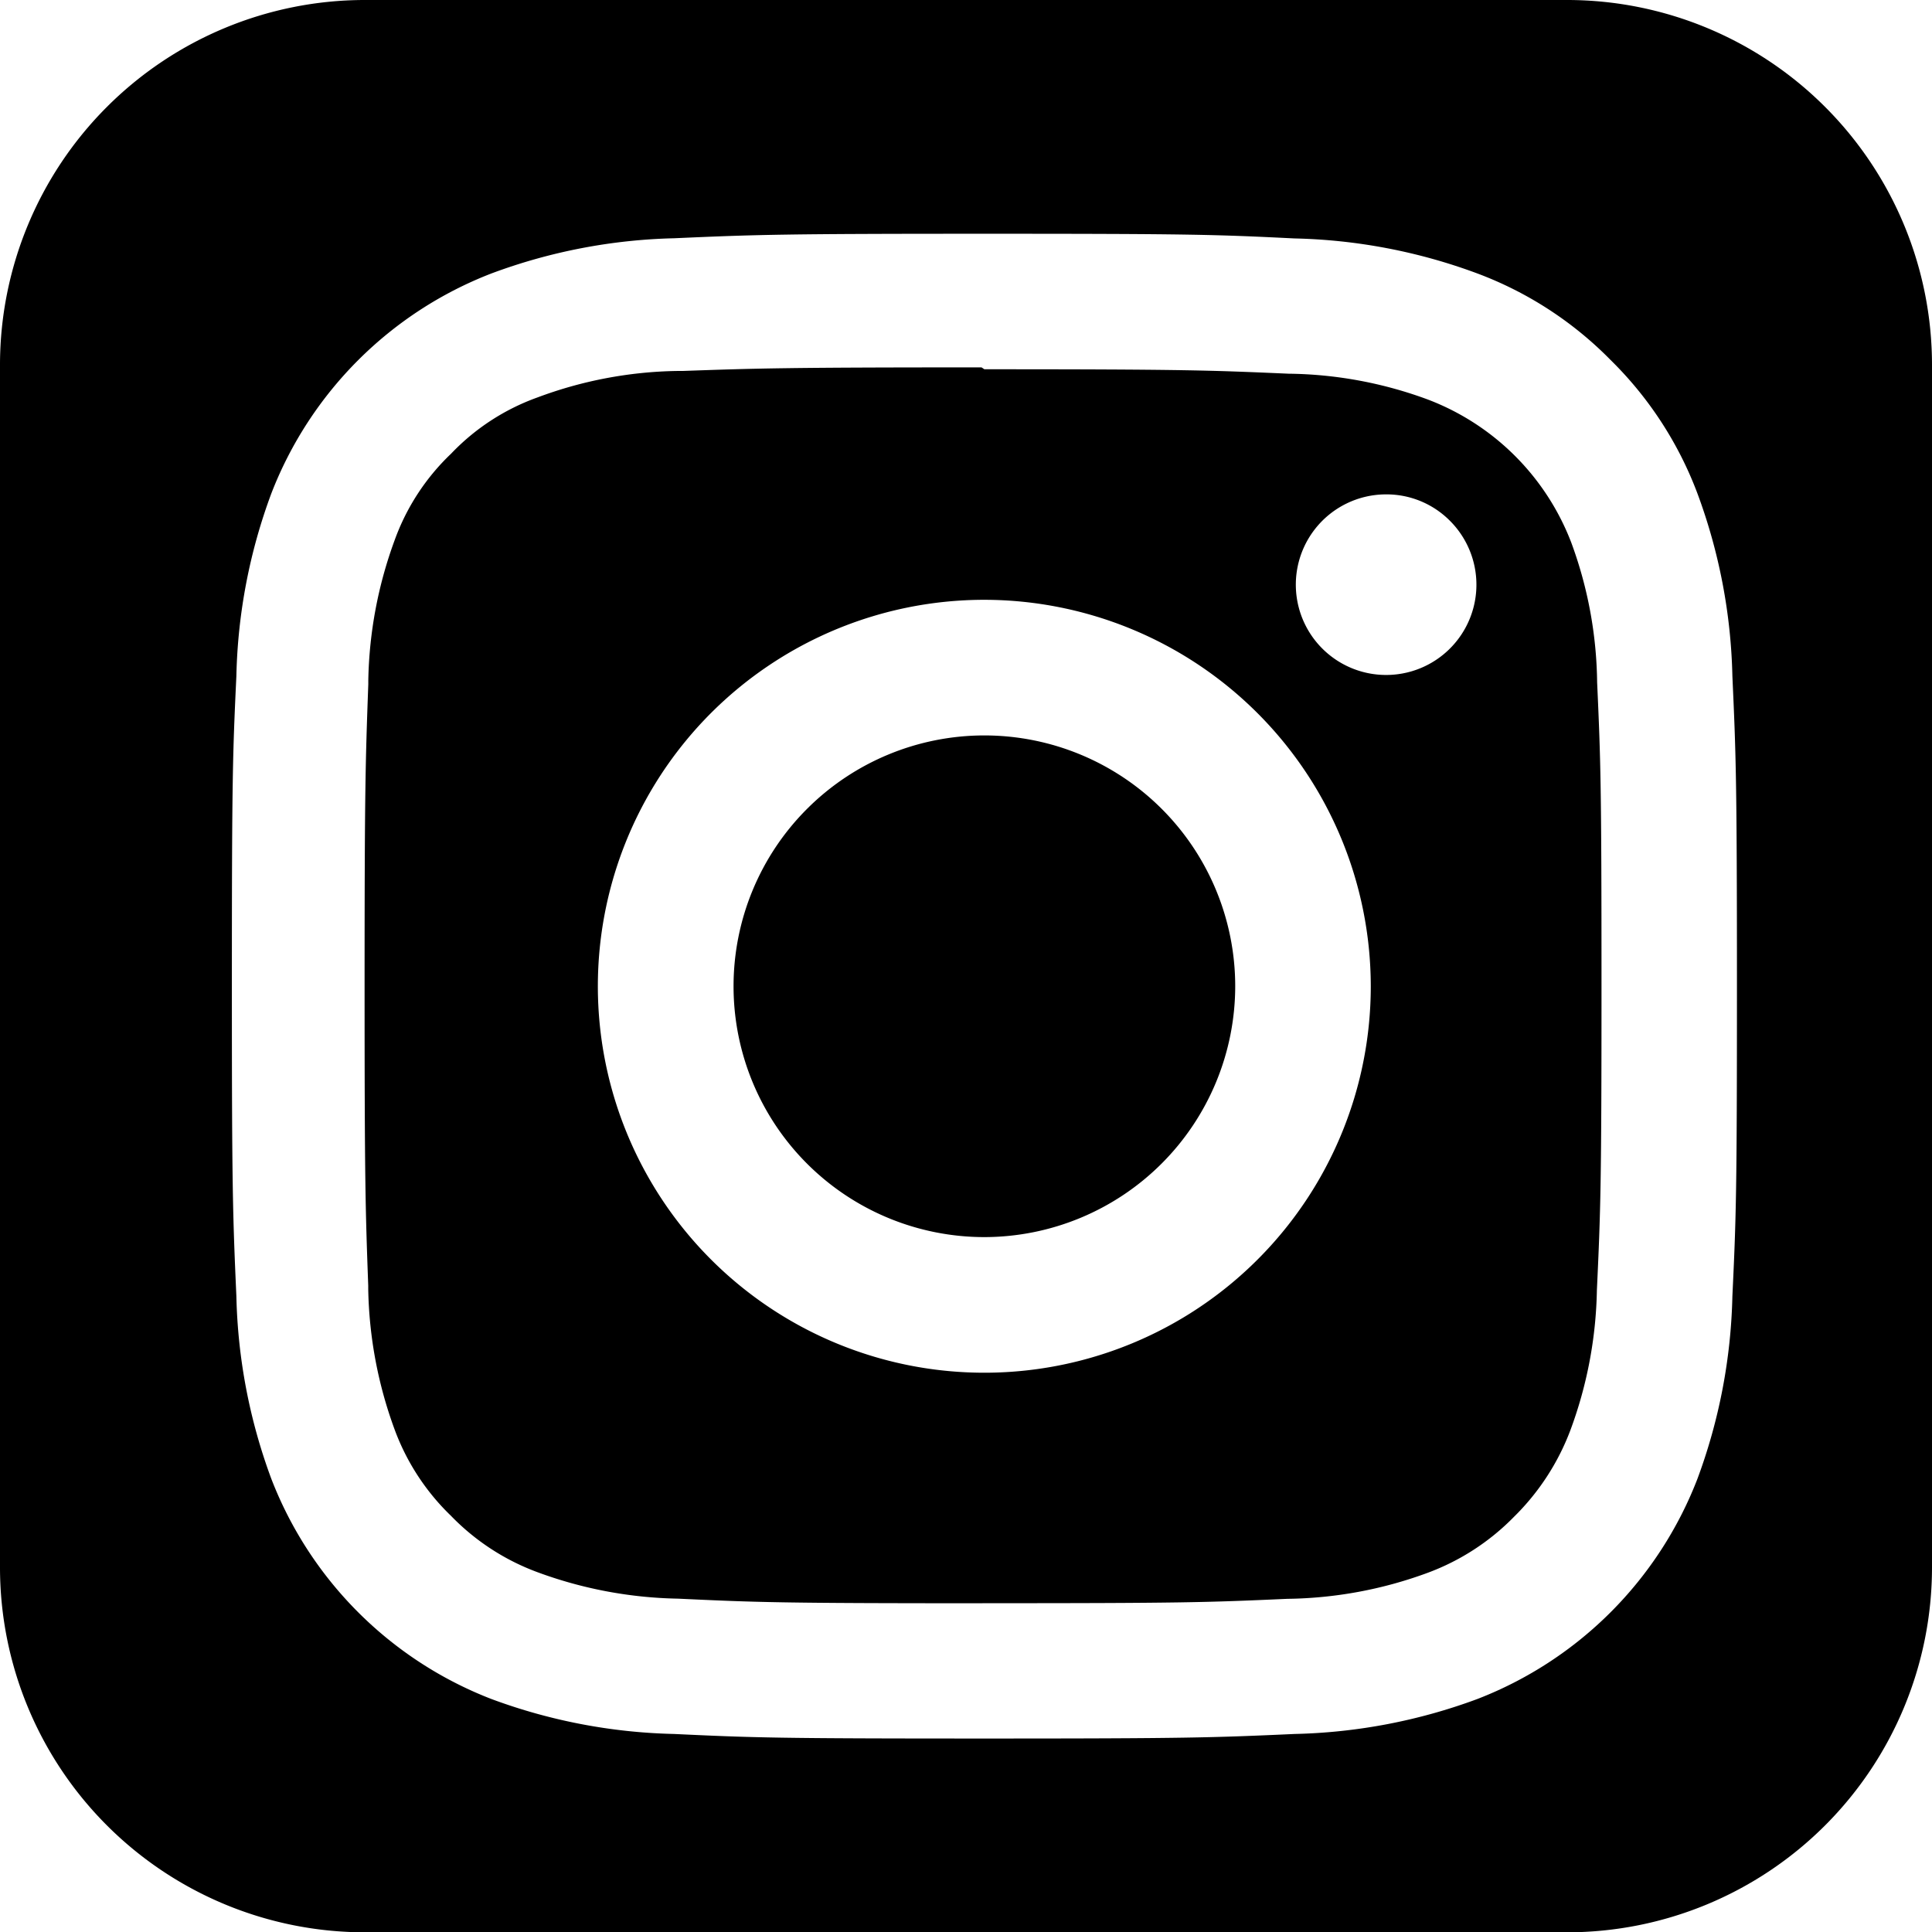
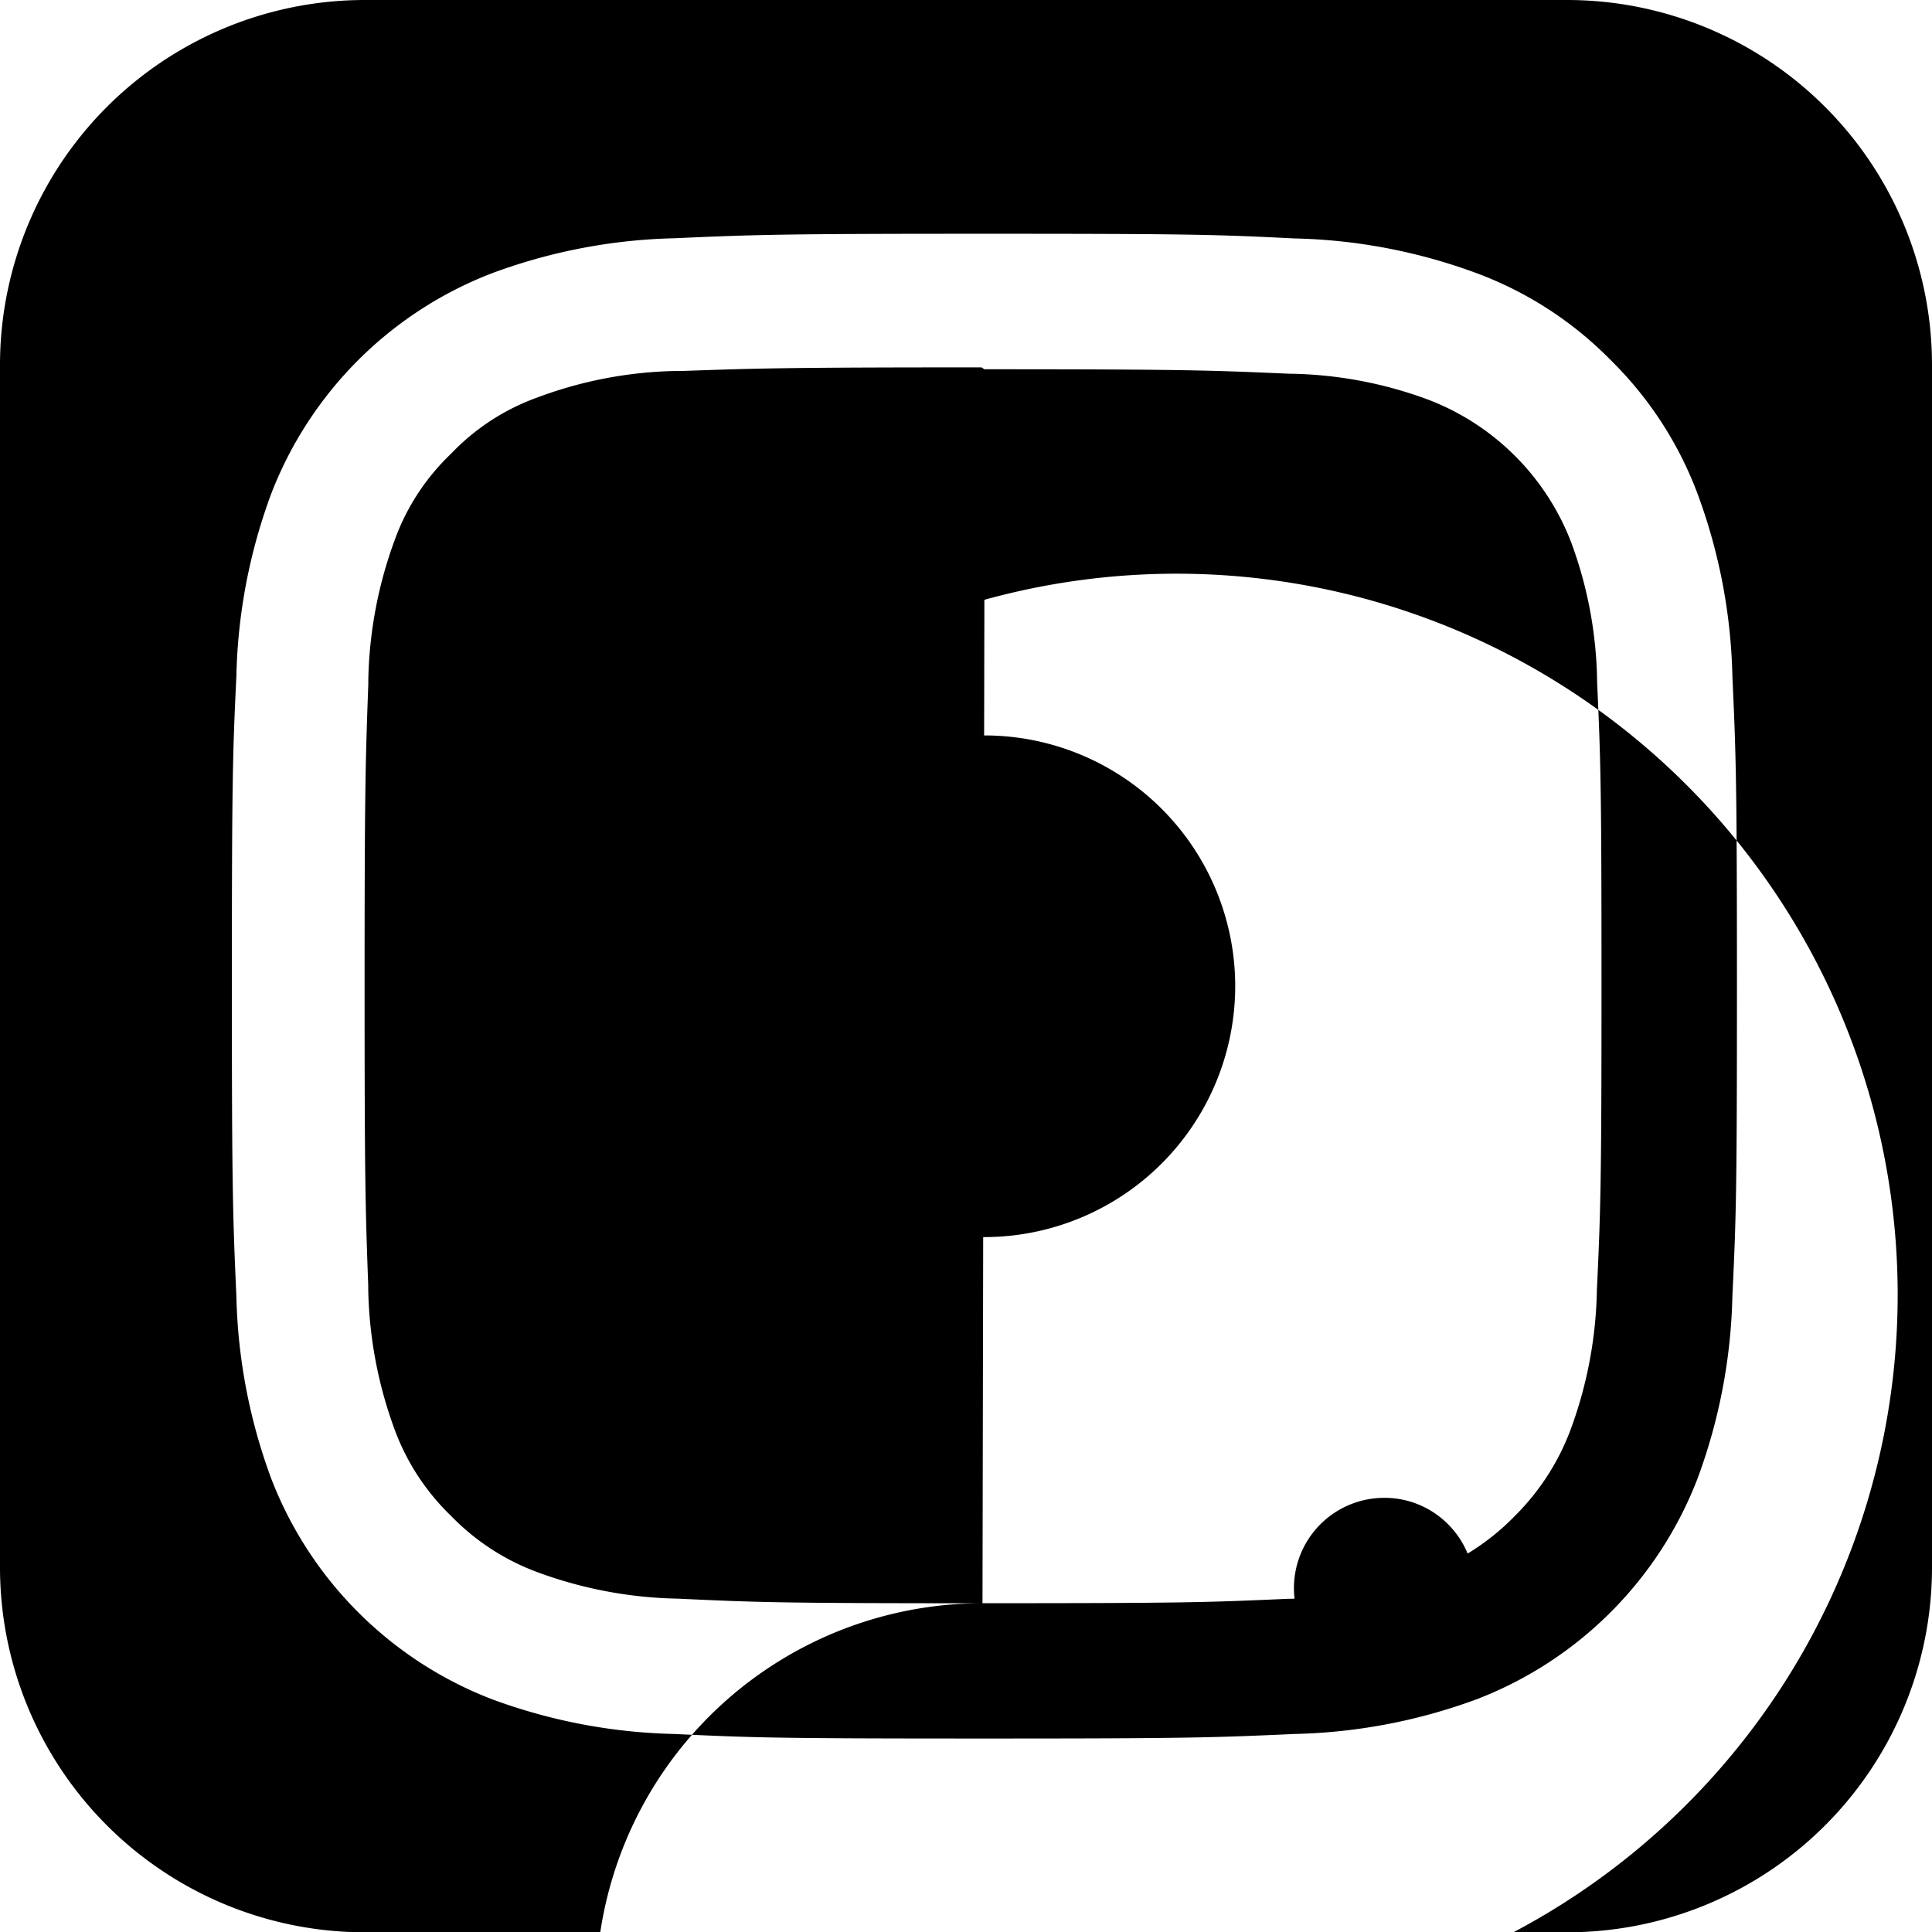
<svg xmlns="http://www.w3.org/2000/svg" id="insta" width="31.795" height="31.795" viewBox="0 0 31.795 31.795">
-   <path id="Sottrazione_1" data-name="Sottrazione 1" d="M25.795,31.8H6a6.007,6.007,0,0,1-6-6V6A6.007,6.007,0,0,1,6,0H25.795a6.007,6.007,0,0,1,6,6V25.795A6.007,6.007,0,0,1,25.795,31.8ZM16.2,3.847c-3.313,0-3.757.014-5.106.074A9.219,9.219,0,0,0,8.088,4.5,6.328,6.328,0,0,0,4.466,8.119a9.174,9.174,0,0,0-.576,3.007c-.061,1.295-.074,1.688-.074,5.1,0,3.313.014,3.757.074,5.106a9.208,9.208,0,0,0,.576,3.007,6.328,6.328,0,0,0,3.622,3.622,9.21,9.21,0,0,0,3.006.575c1.312.062,1.708.075,5.106.075,3.318,0,3.761-.014,5.106-.075a9.224,9.224,0,0,0,3.006-.575,6.328,6.328,0,0,0,3.622-3.622,9.209,9.209,0,0,0,.576-3.007c.062-1.312.075-1.708.075-5.106,0-3.419-.017-3.81-.075-5.1a9.214,9.214,0,0,0-.576-3.007,6.069,6.069,0,0,0-1.428-2.194A6.034,6.034,0,0,0,24.312,4.5a9.2,9.2,0,0,0-3.006-.576C19.991,3.859,19.594,3.847,16.2,3.847Zm-.031,22.538c-3.372,0-3.72-.016-5.015-.076a7.024,7.024,0,0,1-2.308-.435,3.82,3.82,0,0,1-1.424-.928,3.789,3.789,0,0,1-.929-1.424,7.038,7.038,0,0,1-.433-2.307l0-.056C6.014,19.892,6,19.465,6,16.215s.015-3.677.061-4.955l0-.062a7.035,7.035,0,0,1,.433-2.306,3.692,3.692,0,0,1,.929-1.425,3.677,3.677,0,0,1,1.424-.927,6.846,6.846,0,0,1,2.292-.435l.088,0c1.23-.043,1.69-.059,4.926-.059l.047.031c3.327,0,3.716.017,5.006.073a6.808,6.808,0,0,1,2.3.428,4.081,4.081,0,0,1,2.352,2.35,6.85,6.85,0,0,1,.426,2.3c.059,1.307.072,1.7.072,5,0,3.245-.014,3.681-.076,5.006a6.962,6.962,0,0,1-.435,2.3,3.951,3.951,0,0,1-.928,1.427,3.859,3.859,0,0,1-1.425.924,6.907,6.907,0,0,1-2.306.427C19.849,26.372,19.451,26.384,16.169,26.384ZM16.2,9.871a6.36,6.36,0,1,0,6.359,6.359A6.367,6.367,0,0,0,16.2,9.871Zm6.611-1.735a1.486,1.486,0,1,0,1.051.435,1.471,1.471,0,0,0-1.048-.435ZM16.2,20.359a4.128,4.128,0,1,1,4.128-4.128A4.133,4.133,0,0,1,16.2,20.359Z" transform="translate(0 0)" fill="#000000" />
+   <path id="Sottrazione_1" data-name="Sottrazione 1" d="M25.795,31.8H6a6.007,6.007,0,0,1-6-6V6A6.007,6.007,0,0,1,6,0H25.795a6.007,6.007,0,0,1,6,6V25.795A6.007,6.007,0,0,1,25.795,31.8ZM16.2,3.847c-3.313,0-3.757.014-5.106.074A9.219,9.219,0,0,0,8.088,4.5,6.328,6.328,0,0,0,4.466,8.119a9.174,9.174,0,0,0-.576,3.007c-.061,1.295-.074,1.688-.074,5.1,0,3.313.014,3.757.074,5.106a9.208,9.208,0,0,0,.576,3.007,6.328,6.328,0,0,0,3.622,3.622,9.21,9.21,0,0,0,3.006.575c1.312.062,1.708.075,5.106.075,3.318,0,3.761-.014,5.106-.075a9.224,9.224,0,0,0,3.006-.575,6.328,6.328,0,0,0,3.622-3.622,9.209,9.209,0,0,0,.576-3.007c.062-1.312.075-1.708.075-5.106,0-3.419-.017-3.81-.075-5.1a9.214,9.214,0,0,0-.576-3.007,6.069,6.069,0,0,0-1.428-2.194A6.034,6.034,0,0,0,24.312,4.5a9.2,9.2,0,0,0-3.006-.576C19.991,3.859,19.594,3.847,16.2,3.847Zm-.031,22.538c-3.372,0-3.72-.016-5.015-.076a7.024,7.024,0,0,1-2.308-.435,3.82,3.82,0,0,1-1.424-.928,3.789,3.789,0,0,1-.929-1.424,7.038,7.038,0,0,1-.433-2.307l0-.056C6.014,19.892,6,19.465,6,16.215s.015-3.677.061-4.955l0-.062a7.035,7.035,0,0,1,.433-2.306,3.692,3.692,0,0,1,.929-1.425,3.677,3.677,0,0,1,1.424-.927,6.846,6.846,0,0,1,2.292-.435l.088,0c1.23-.043,1.69-.059,4.926-.059l.047.031c3.327,0,3.716.017,5.006.073a6.808,6.808,0,0,1,2.3.428,4.081,4.081,0,0,1,2.352,2.35,6.85,6.85,0,0,1,.426,2.3c.059,1.307.072,1.7.072,5,0,3.245-.014,3.681-.076,5.006a6.962,6.962,0,0,1-.435,2.3,3.951,3.951,0,0,1-.928,1.427,3.859,3.859,0,0,1-1.425.924,6.907,6.907,0,0,1-2.306.427C19.849,26.372,19.451,26.384,16.169,26.384Za6.36,6.36,0,1,0,6.359,6.359A6.367,6.367,0,0,0,16.2,9.871Zm6.611-1.735a1.486,1.486,0,1,0,1.051.435,1.471,1.471,0,0,0-1.048-.435ZM16.2,20.359a4.128,4.128,0,1,1,4.128-4.128A4.133,4.133,0,0,1,16.2,20.359Z" transform="translate(0 0)" fill="#000000" />
</svg>